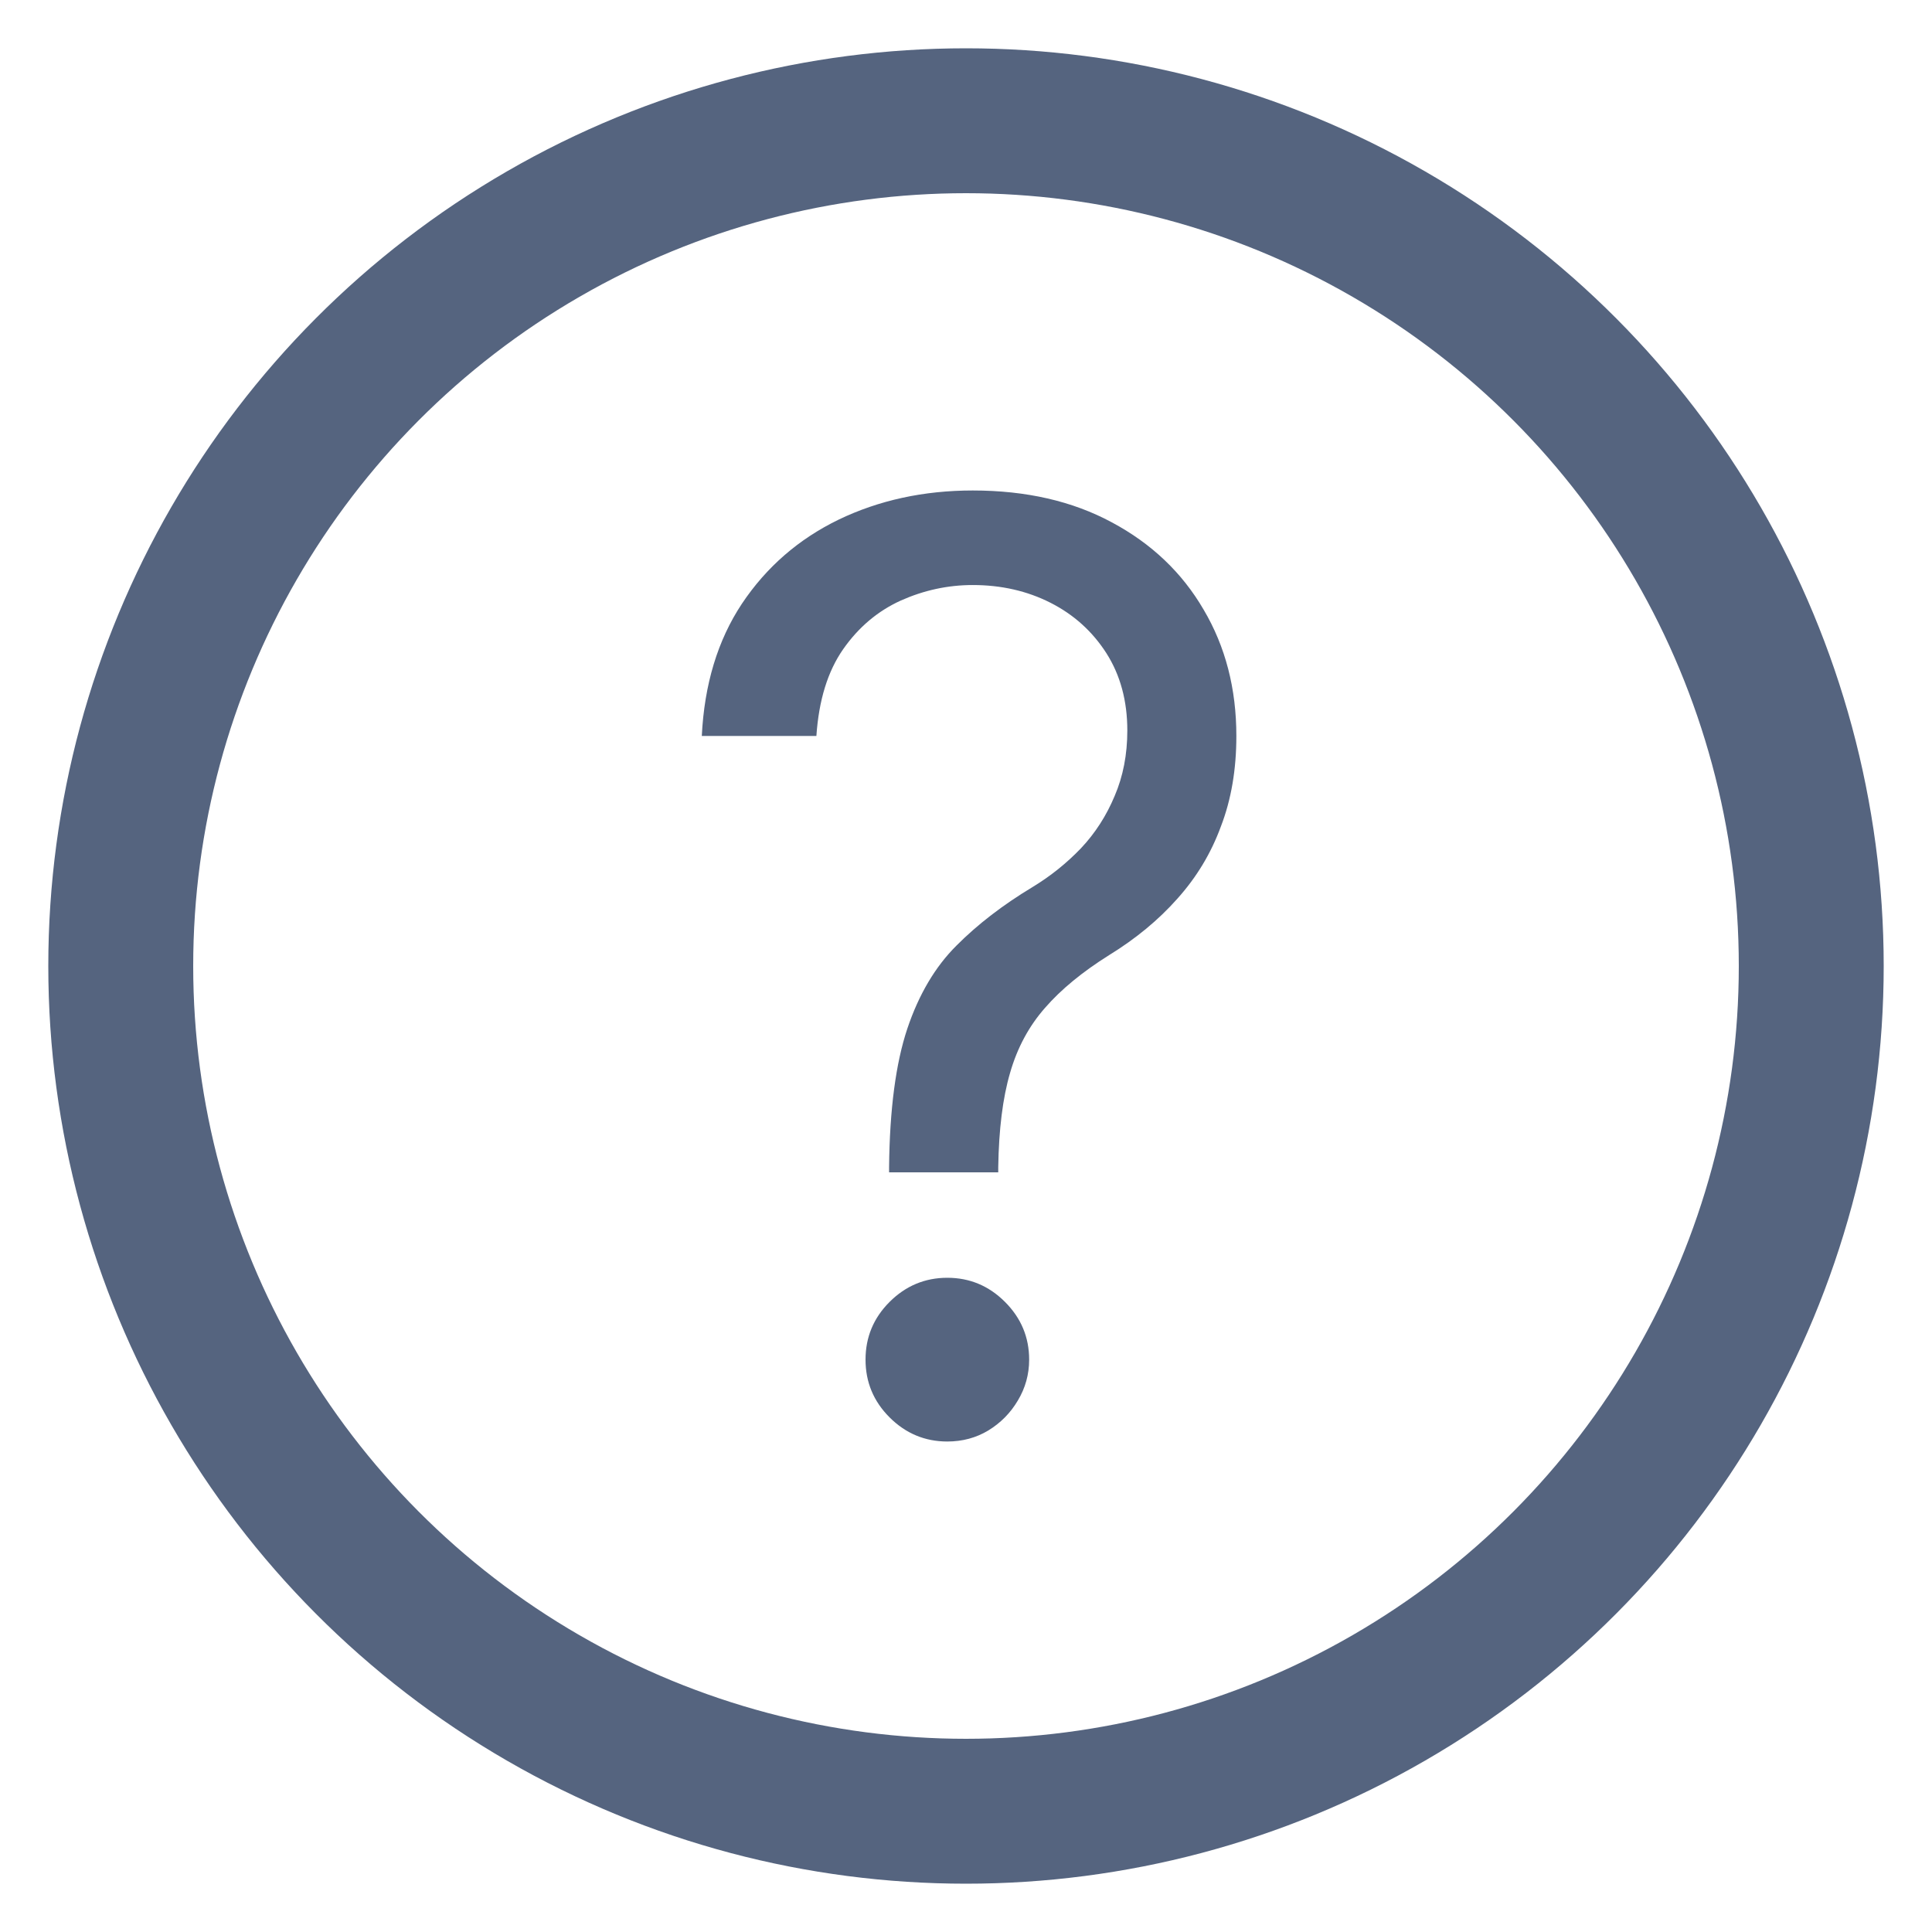
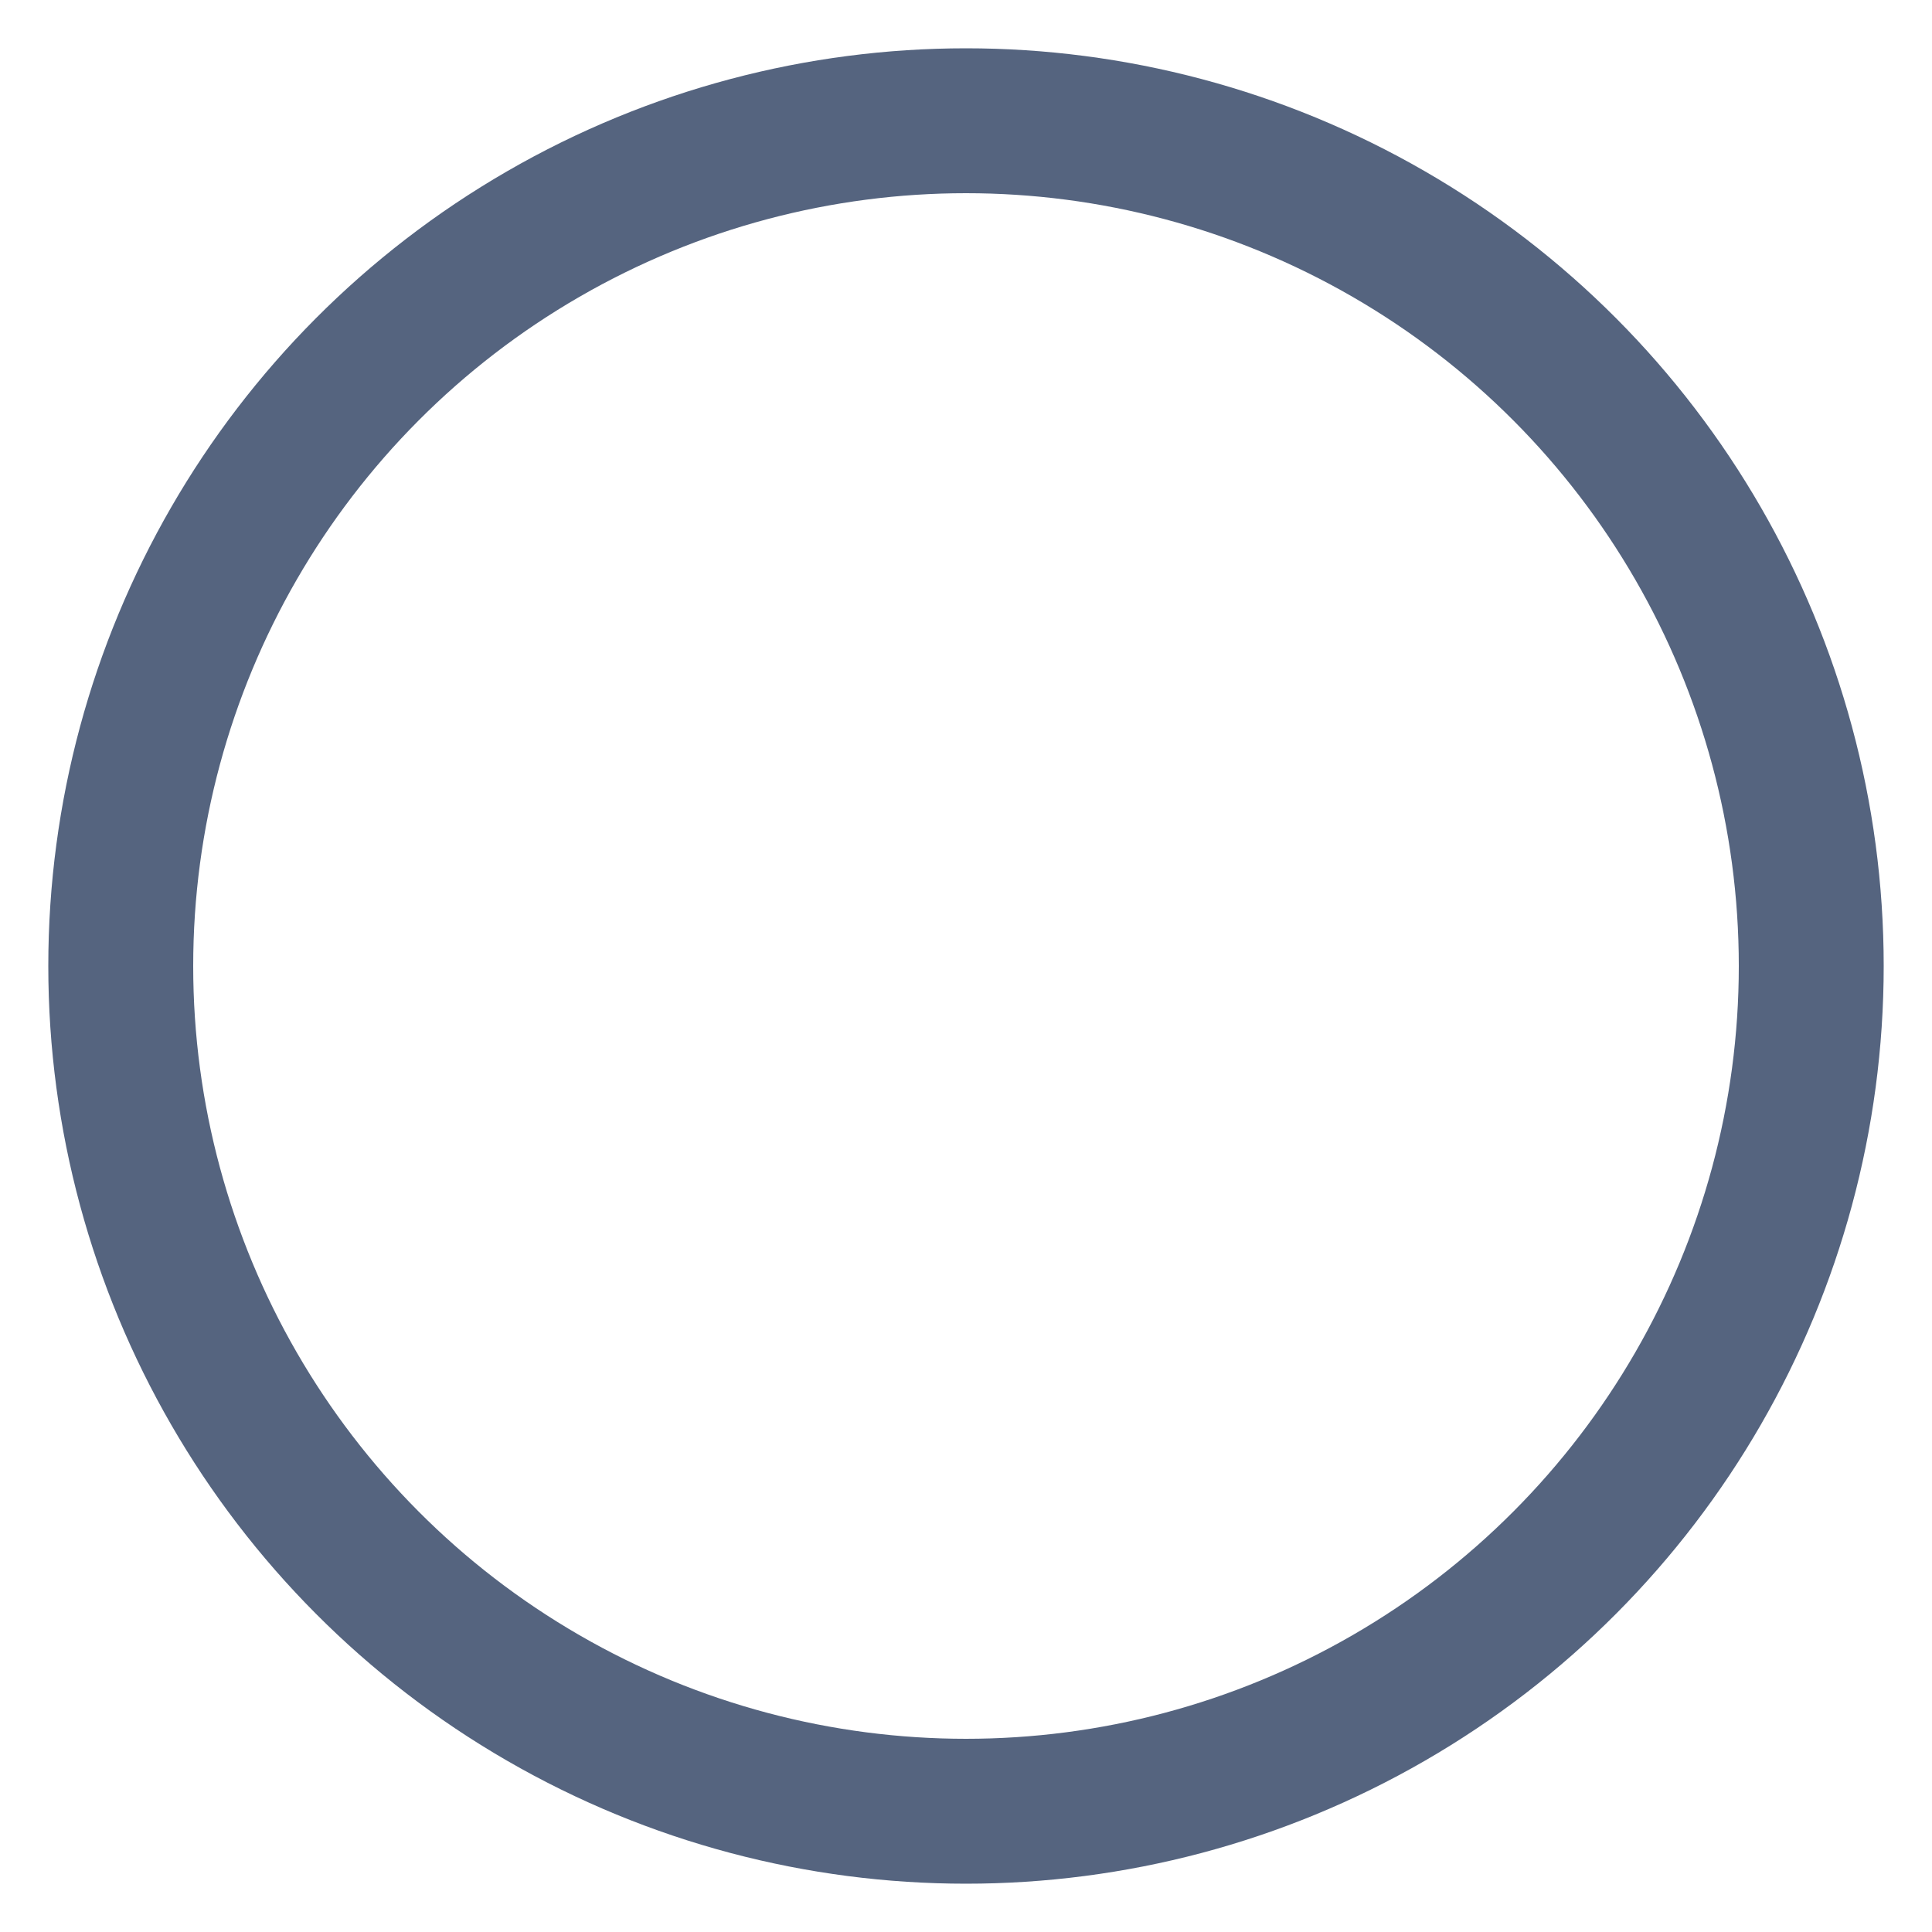
<svg xmlns="http://www.w3.org/2000/svg" width="16" height="16" viewBox="0 0 16 16" fill="none">
  <circle cx="8" cy="8" r="7" stroke="#55647F" stroke-width="1.2" />
-   <path d="M7.363 9.709V9.664C7.368 9.185 7.419 8.803 7.514 8.519C7.609 8.236 7.745 8.006 7.921 7.831C8.096 7.655 8.307 7.493 8.553 7.345C8.701 7.255 8.834 7.148 8.952 7.025C9.07 6.9 9.163 6.755 9.231 6.592C9.301 6.429 9.336 6.248 9.336 6.05C9.336 5.804 9.278 5.591 9.163 5.41C9.047 5.229 8.893 5.09 8.7 4.992C8.507 4.894 8.292 4.845 8.056 4.845C7.85 4.845 7.652 4.888 7.461 4.973C7.271 5.059 7.111 5.193 6.983 5.376C6.855 5.559 6.781 5.799 6.761 6.095H5.812C5.833 5.669 5.943 5.303 6.144 5C6.347 4.696 6.614 4.464 6.946 4.303C7.279 4.143 7.649 4.062 8.056 4.062C8.498 4.062 8.882 4.15 9.208 4.326C9.537 4.502 9.79 4.743 9.968 5.049C10.149 5.355 10.239 5.704 10.239 6.095C10.239 6.371 10.197 6.621 10.111 6.844C10.029 7.068 9.908 7.267 9.75 7.443C9.594 7.619 9.406 7.774 9.185 7.91C8.965 8.048 8.788 8.193 8.655 8.346C8.522 8.497 8.425 8.676 8.365 8.885C8.304 9.093 8.272 9.353 8.267 9.664V9.709H7.363ZM7.845 11.938C7.66 11.938 7.5 11.871 7.367 11.738C7.234 11.605 7.168 11.446 7.168 11.26C7.168 11.074 7.234 10.915 7.367 10.782C7.5 10.649 7.66 10.582 7.845 10.582C8.031 10.582 8.19 10.649 8.323 10.782C8.456 10.915 8.523 11.074 8.523 11.26C8.523 11.383 8.491 11.496 8.429 11.599C8.368 11.702 8.287 11.784 8.184 11.847C8.084 11.907 7.971 11.938 7.845 11.938Z" fill="#55647F" />
</svg>